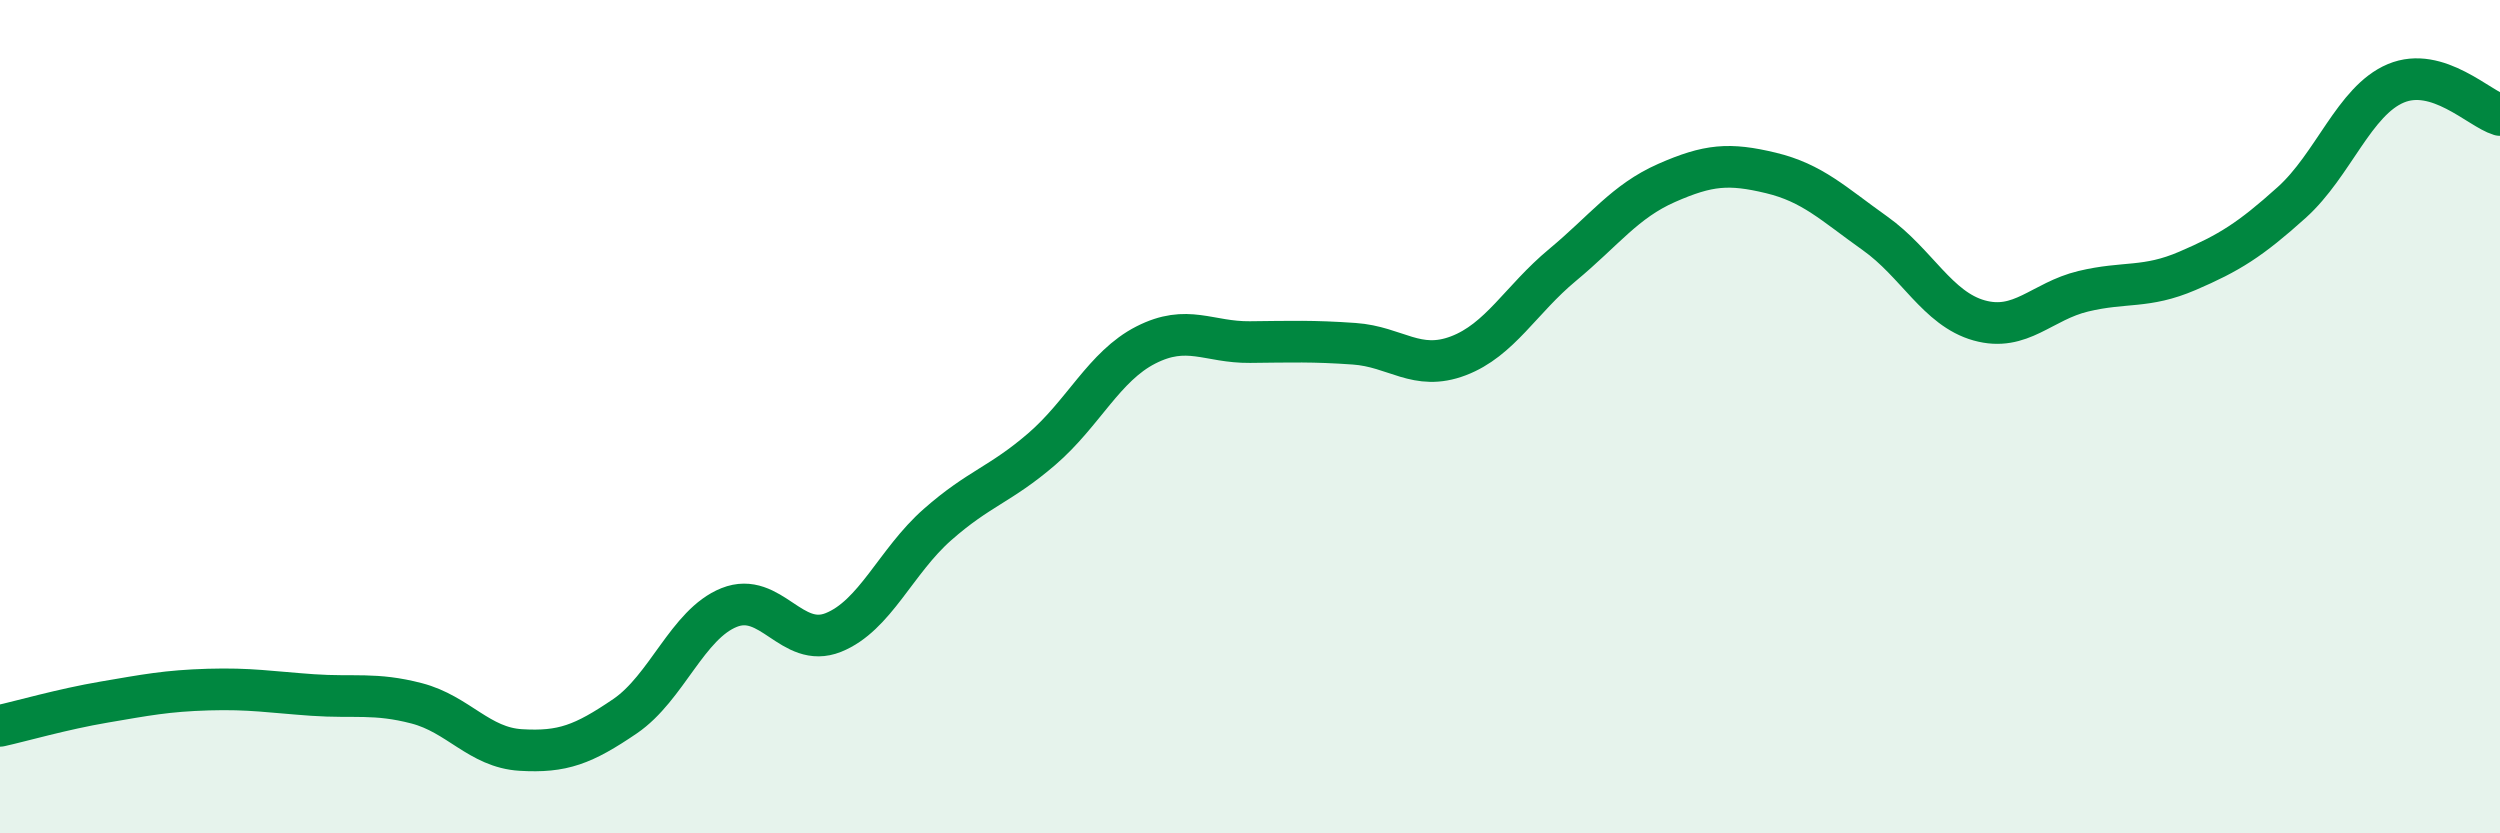
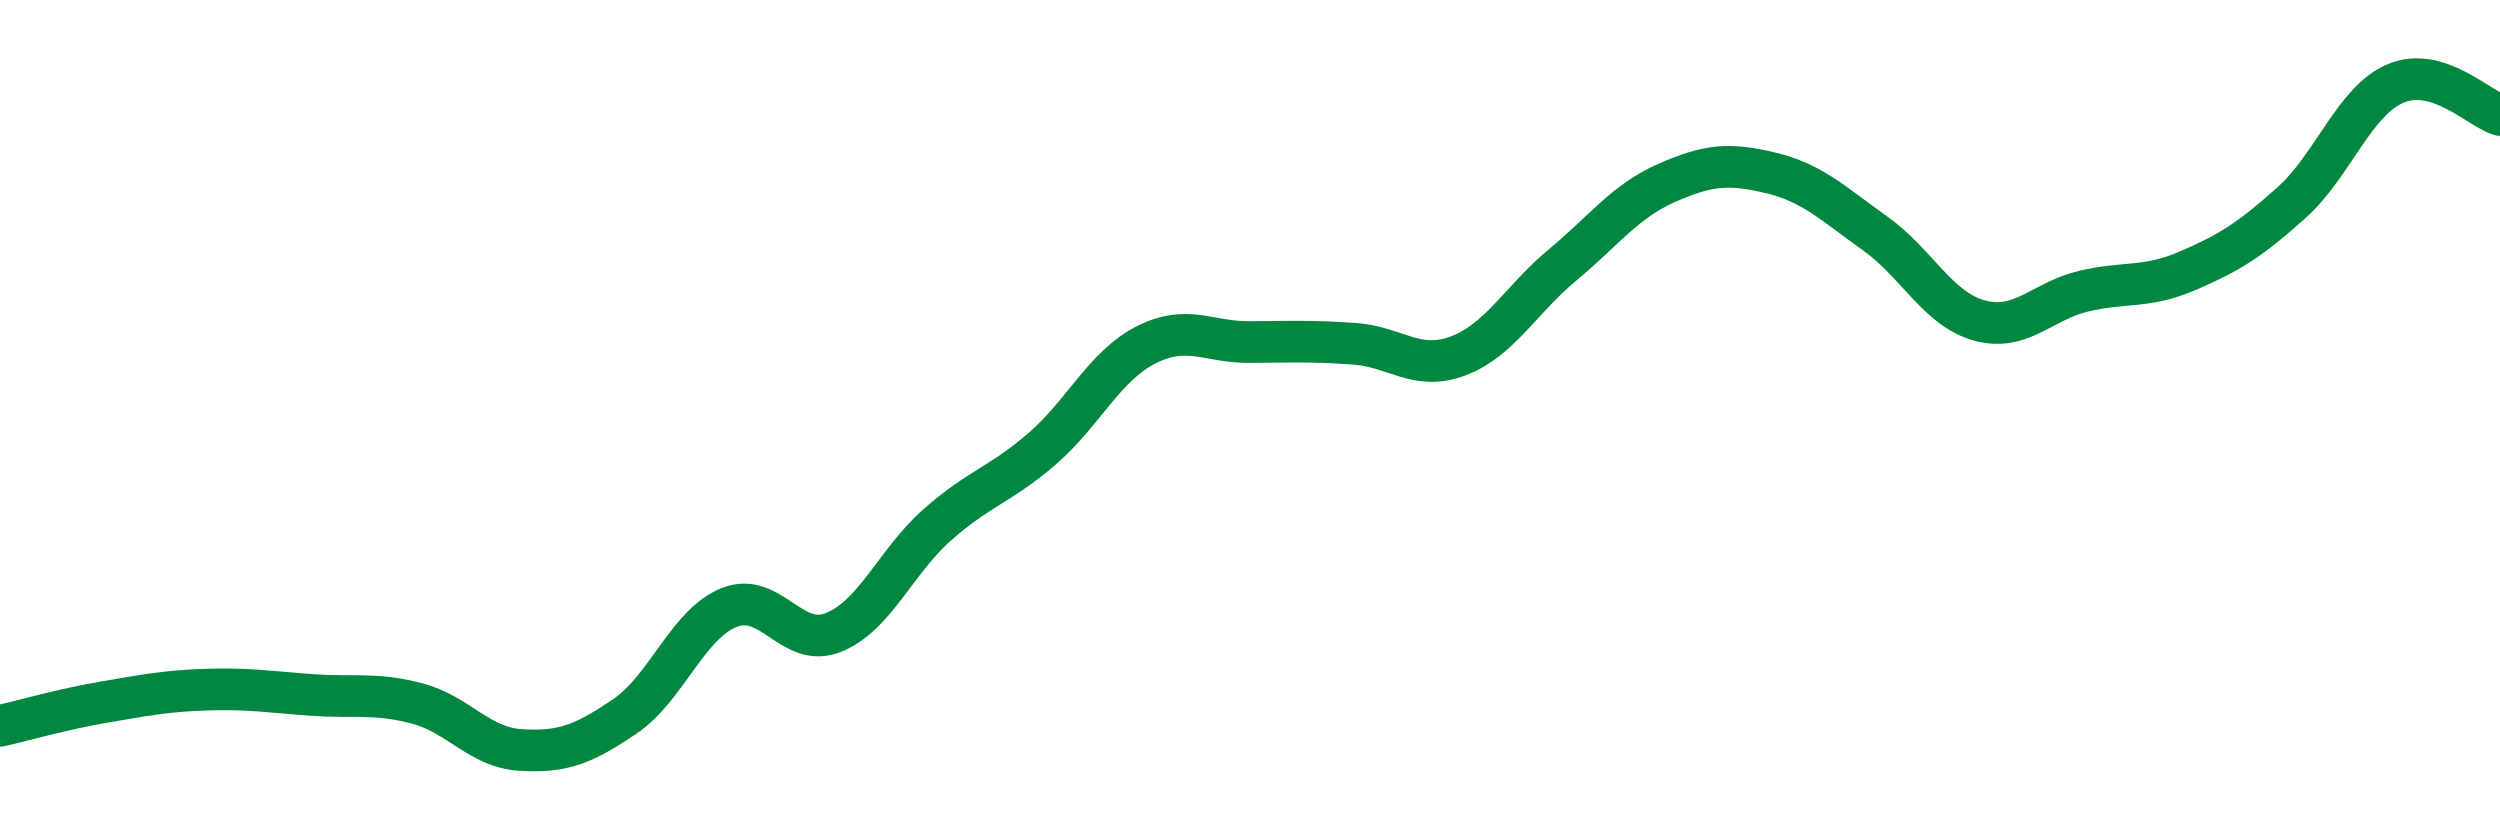
<svg xmlns="http://www.w3.org/2000/svg" width="60" height="20" viewBox="0 0 60 20">
-   <path d="M 0,17.42 C 0.5,17.31 1.5,17.02 2.5,16.85 C 3.5,16.68 4,16.58 5,16.55 C 6,16.52 6.5,16.61 7.5,16.68 C 8.5,16.75 9,16.62 10,16.88 C 11,17.14 11.5,17.94 12.5,18 C 13.5,18.06 14,17.87 15,17.19 C 16,16.51 16.5,14.98 17.5,14.58 C 18.5,14.18 19,15.58 20,15.18 C 21,14.78 21.5,13.47 22.5,12.59 C 23.5,11.71 24,11.64 25,10.78 C 26,9.92 26.5,8.79 27.5,8.28 C 28.5,7.77 29,8.22 30,8.21 C 31,8.2 31.5,8.18 32.5,8.25 C 33.5,8.32 34,8.92 35,8.54 C 36,8.16 36.5,7.19 37.5,6.36 C 38.5,5.53 39,4.83 40,4.39 C 41,3.95 41.5,3.91 42.5,4.15 C 43.5,4.39 44,4.89 45,5.6 C 46,6.31 46.5,7.41 47.5,7.69 C 48.5,7.97 49,7.23 50,6.99 C 51,6.75 51.5,6.93 52.5,6.5 C 53.5,6.07 54,5.76 55,4.86 C 56,3.96 56.5,2.42 57.5,2 C 58.5,1.58 59.5,2.61 60,2.76L60 20L0 20Z" fill="#008740" opacity="0.1" stroke-linecap="round" stroke-linejoin="round" />
  <path d="M 0,17.42 C 0.5,17.31 1.5,17.02 2.5,16.85 C 3.5,16.68 4,16.58 5,16.55 C 6,16.52 6.5,16.61 7.5,16.68 C 8.5,16.75 9,16.62 10,16.88 C 11,17.14 11.5,17.94 12.5,18 C 13.5,18.06 14,17.87 15,17.19 C 16,16.51 16.5,14.98 17.5,14.58 C 18.5,14.18 19,15.58 20,15.18 C 21,14.78 21.5,13.47 22.5,12.59 C 23.5,11.71 24,11.64 25,10.78 C 26,9.92 26.5,8.79 27.5,8.28 C 28.5,7.77 29,8.22 30,8.21 C 31,8.2 31.5,8.18 32.5,8.25 C 33.5,8.32 34,8.92 35,8.54 C 36,8.16 36.5,7.19 37.5,6.36 C 38.5,5.53 39,4.83 40,4.39 C 41,3.95 41.5,3.91 42.5,4.15 C 43.5,4.39 44,4.89 45,5.6 C 46,6.31 46.5,7.41 47.5,7.69 C 48.5,7.97 49,7.23 50,6.99 C 51,6.75 51.5,6.93 52.5,6.5 C 53.5,6.07 54,5.76 55,4.86 C 56,3.96 56.5,2.42 57.5,2 C 58.5,1.58 59.5,2.61 60,2.76" stroke="#008740" stroke-width="1" fill="none" stroke-linecap="round" stroke-linejoin="round" />
</svg>